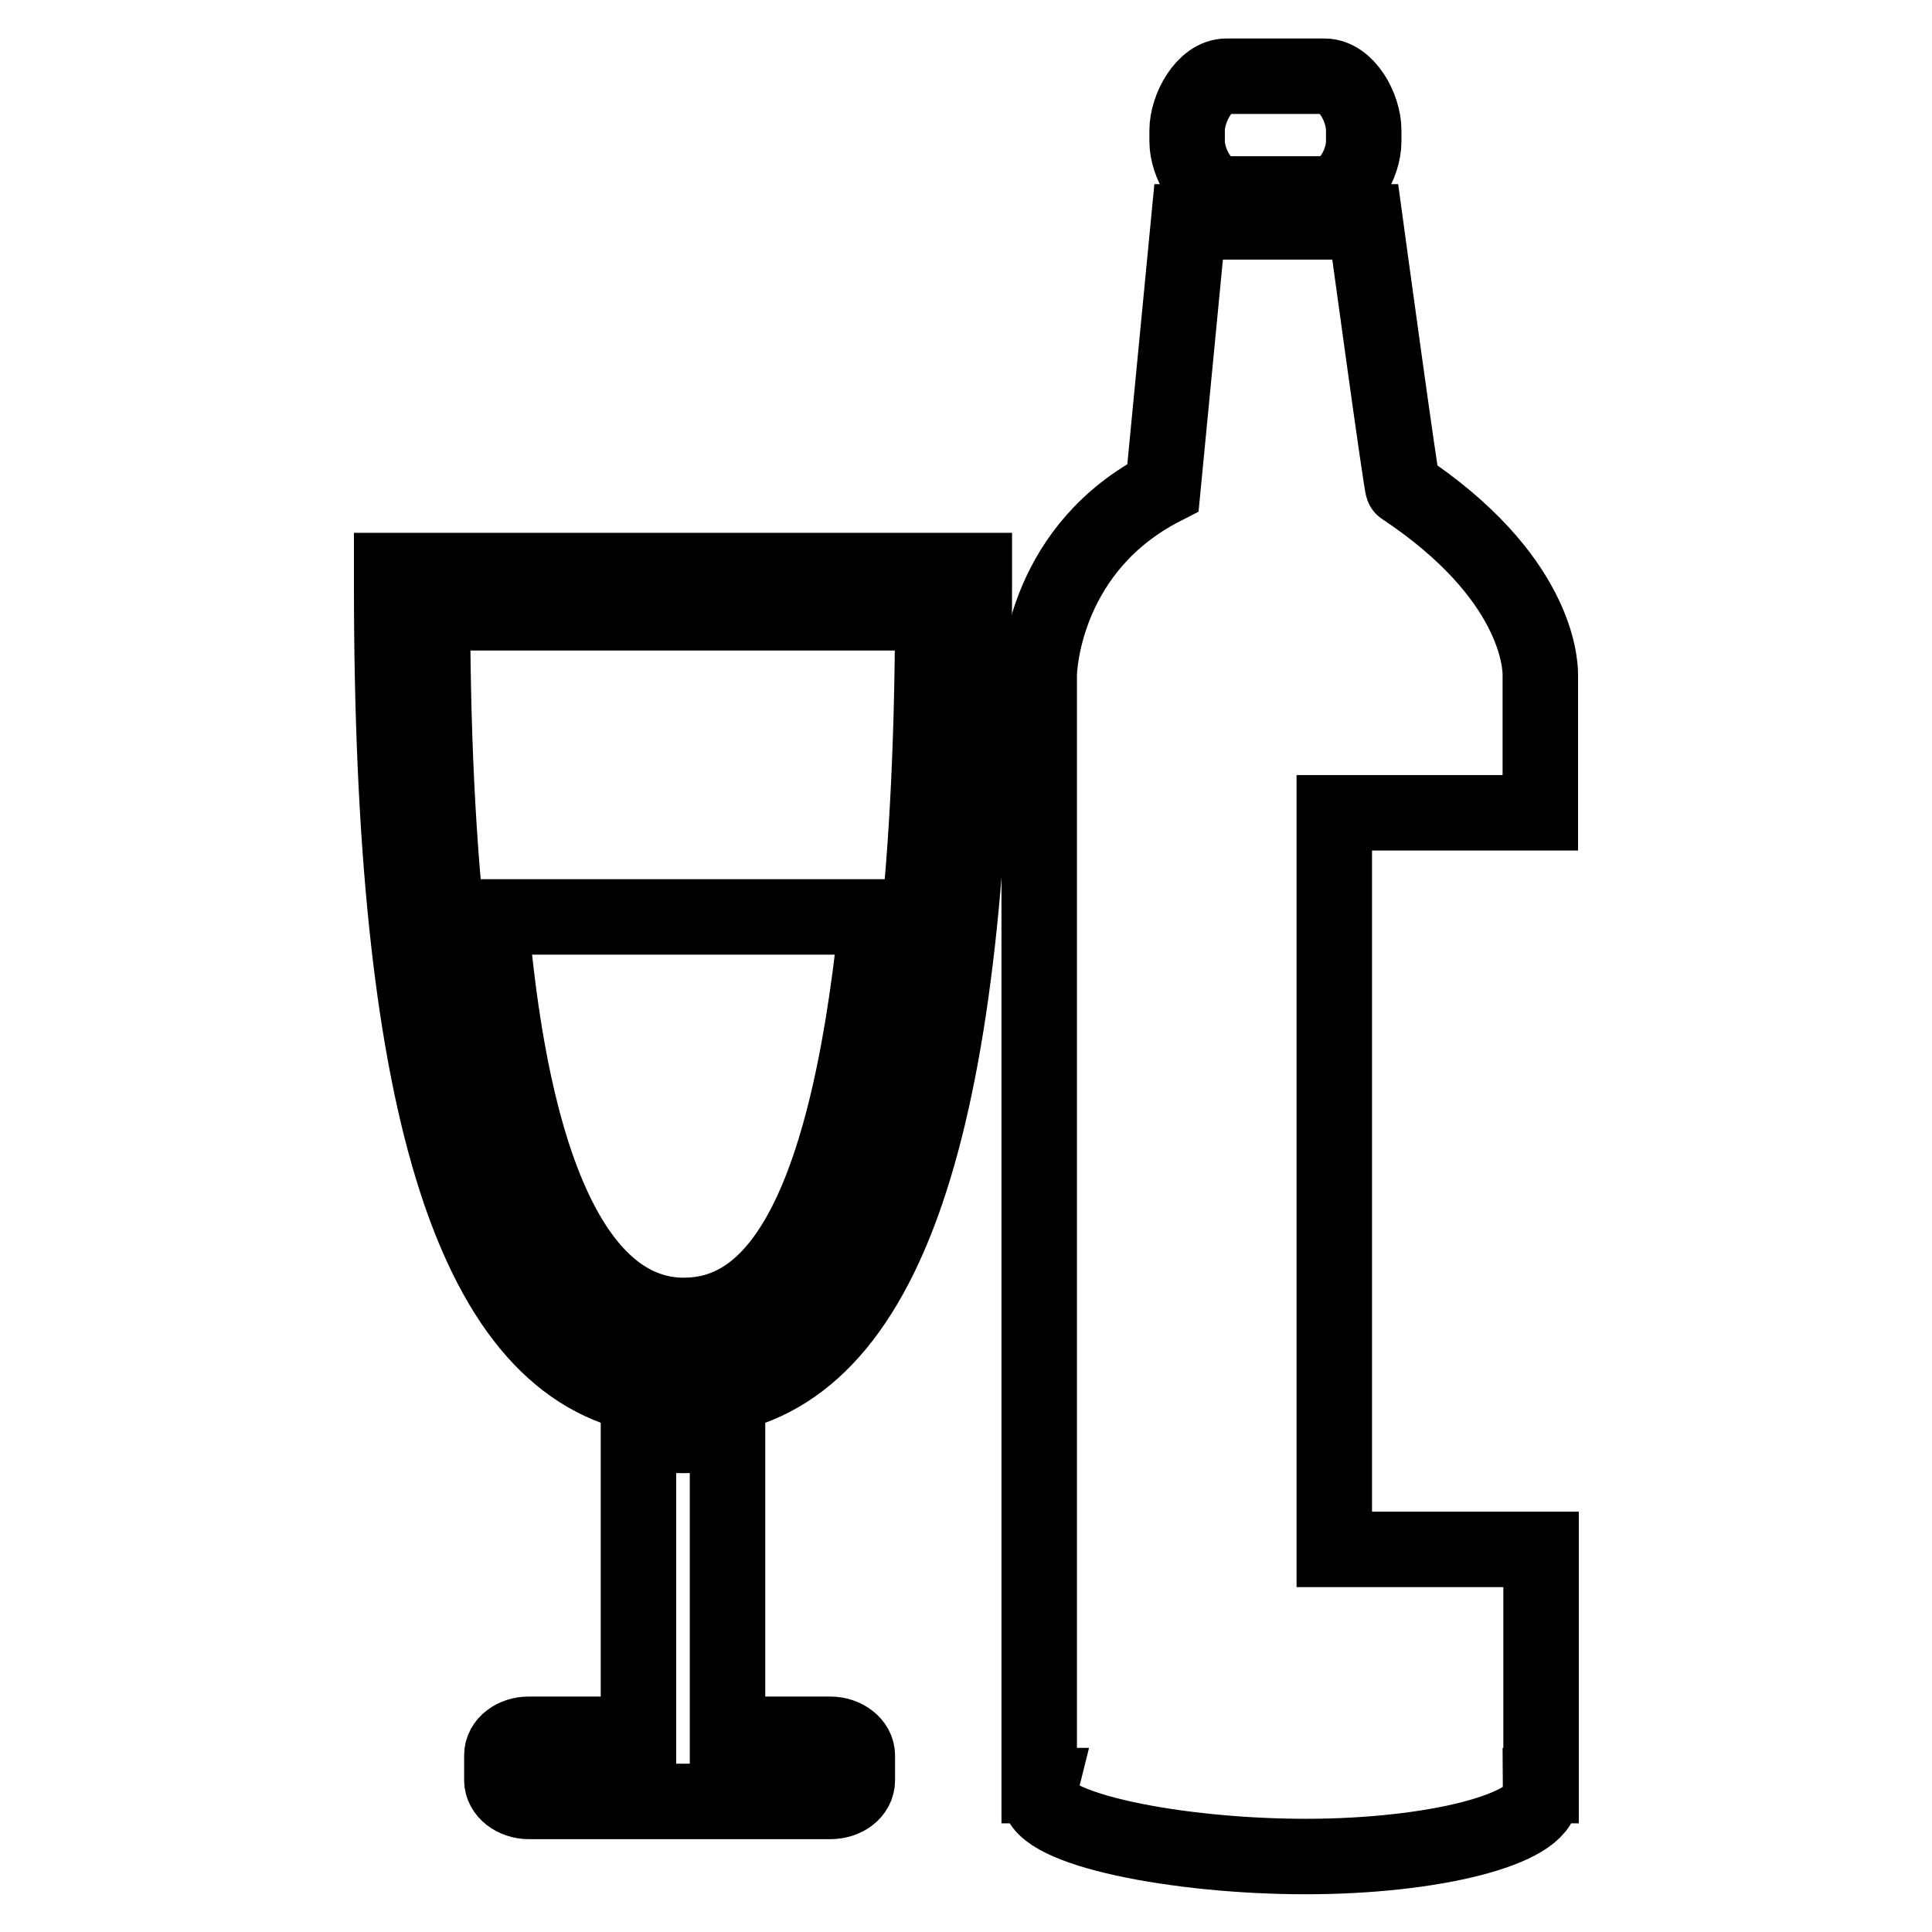
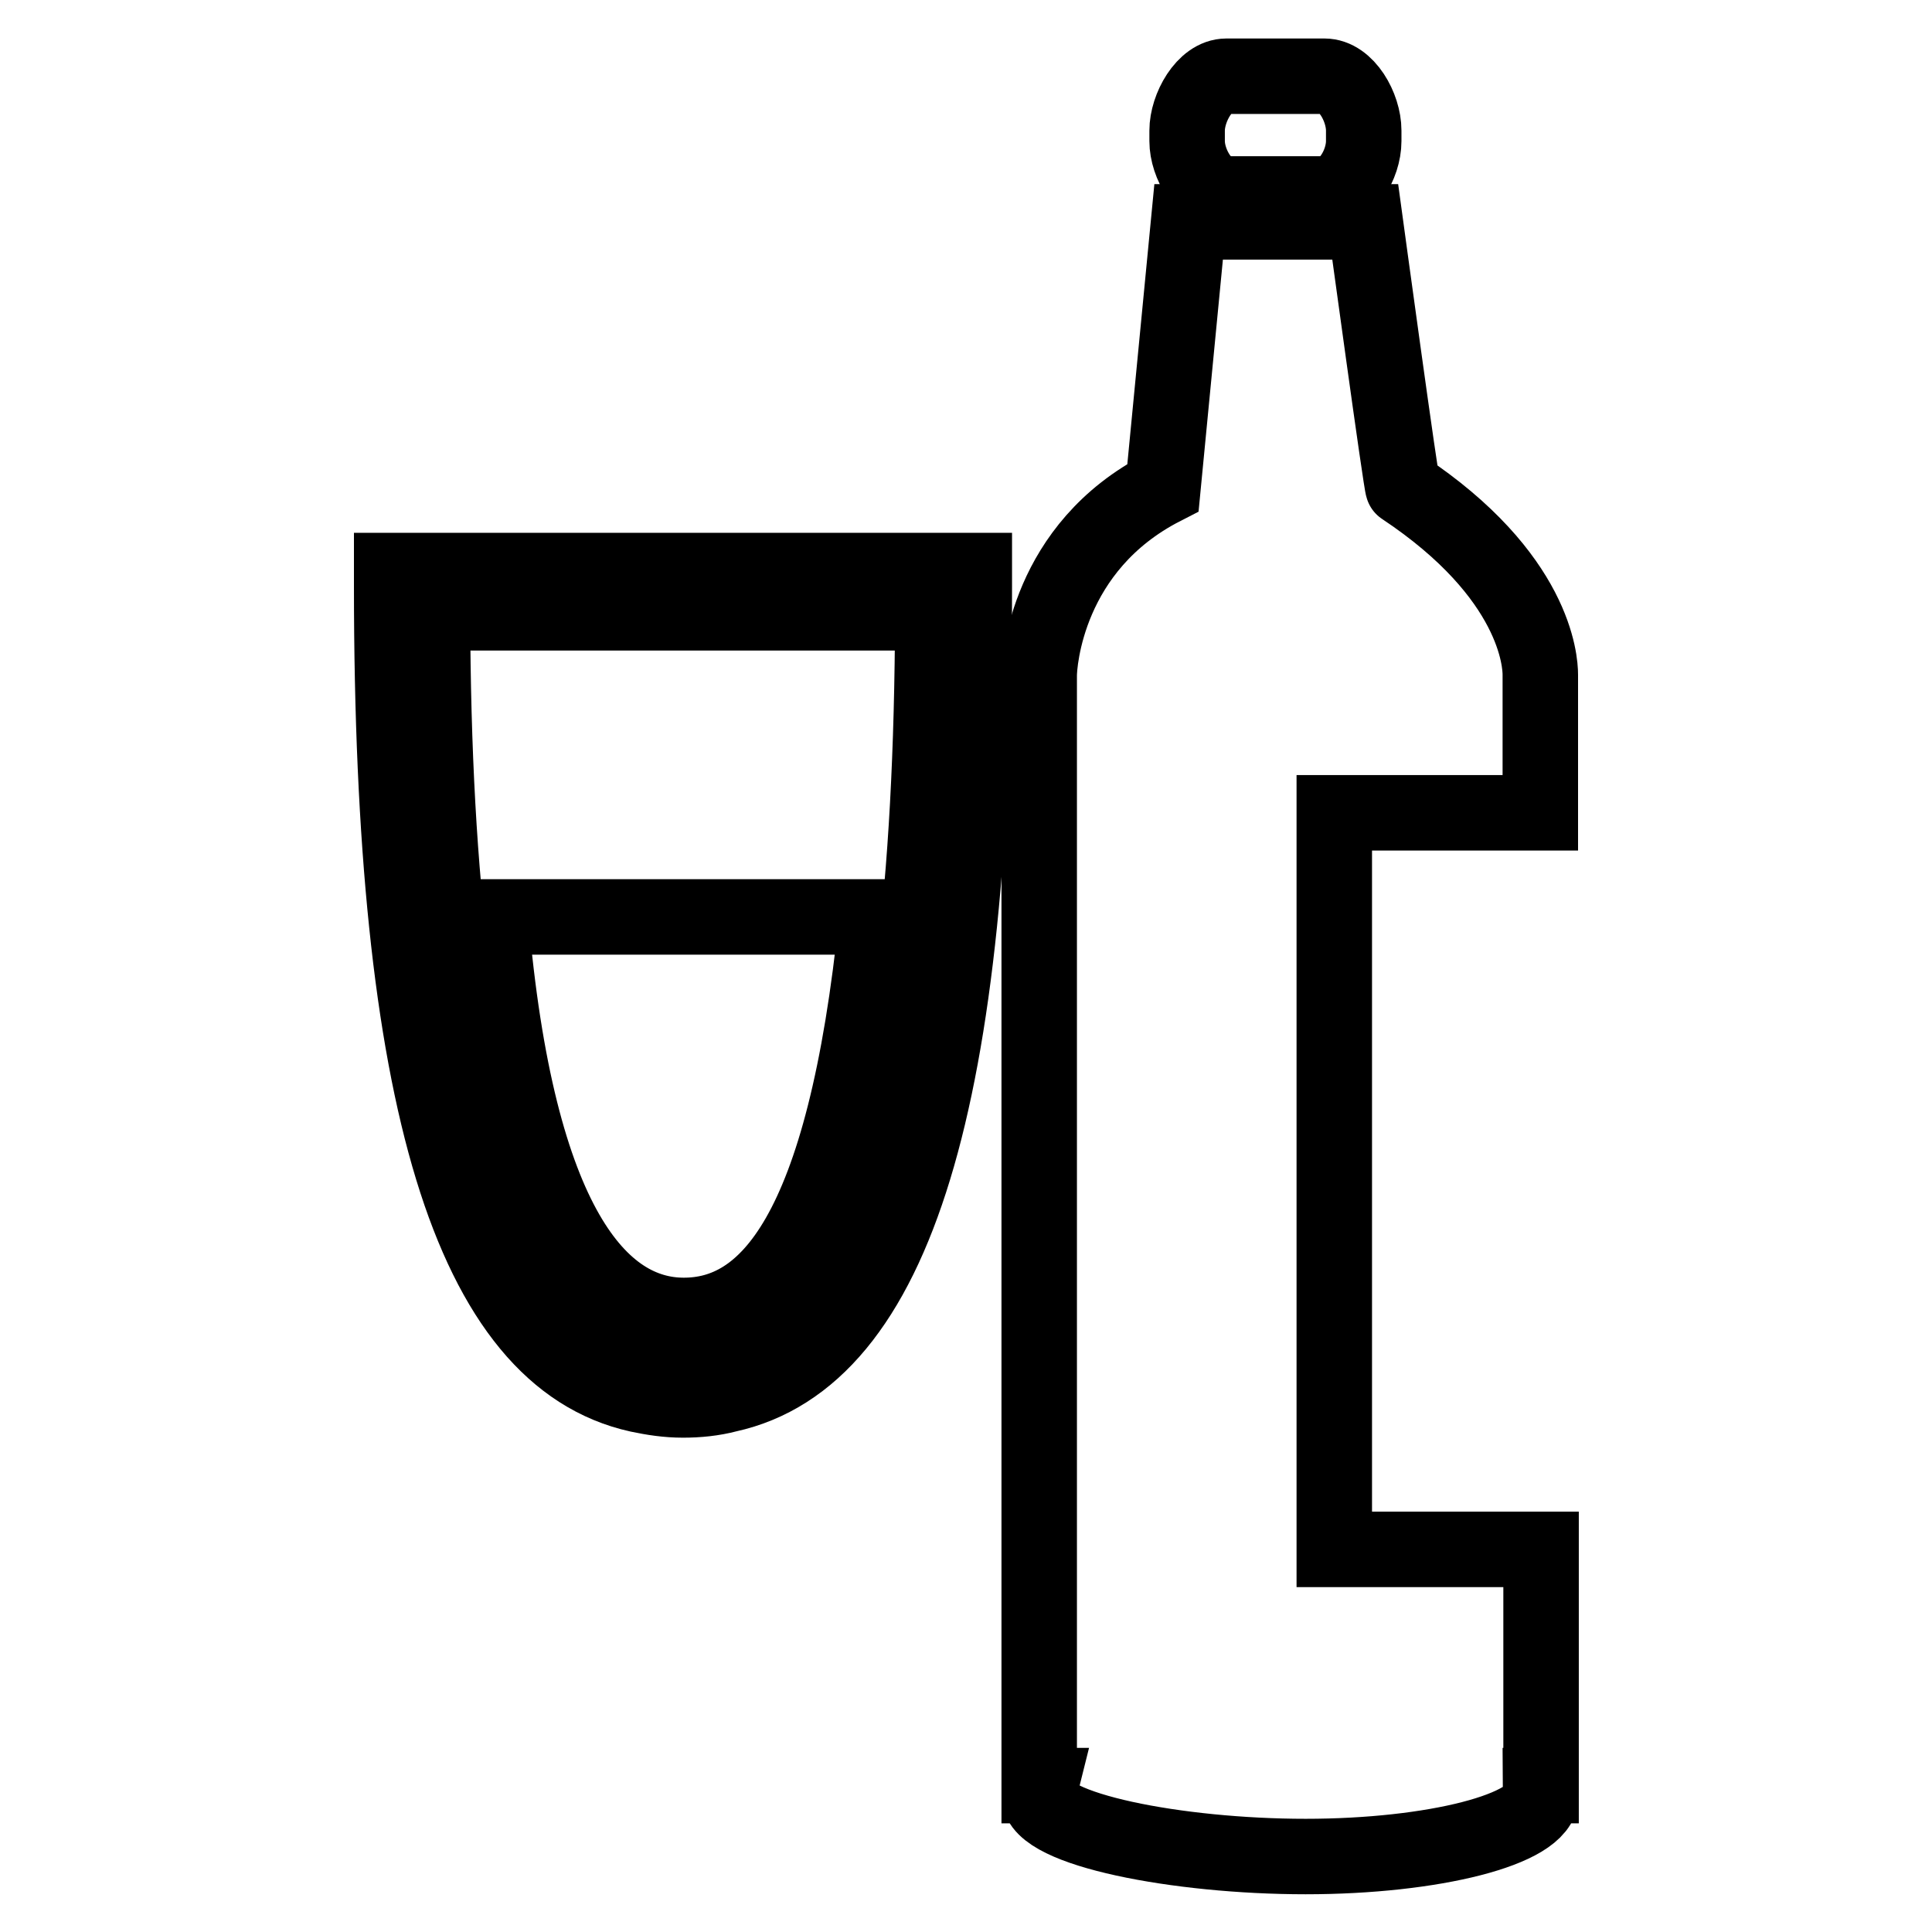
<svg xmlns="http://www.w3.org/2000/svg" version="1.1" x="0px" y="0px" viewBox="0 0 256 256" enable-background="new 0 0 256 256" xml:space="preserve">
  <g>
    <g>
      <path stroke-width="10" fill-opacity="0" stroke="#000000" d="M129.1,75.6H51.9v2.1c0,67.8,10.5,102.2,32.7,107.1c1.9,0.4,3.8,0.7,5.9,0.7c2,0,4-0.2,5.9-0.7c22.3-4.9,32.7-39.3,32.7-107.1L129.1,75.6L129.1,75.6z M113.6,160.2c-0.5,1.4-1.1,2.7-1.6,3.9c-5.3,11.5-12.5,17.2-21.5,17.2c-9,0-16.1-5.8-21.5-17.3c-0.6-1.2-1.1-2.4-1.6-3.8c-6.6-16.8-10-42.2-10.1-79h66.3C123.5,117.9,120.2,143.4,113.6,160.2z" />
      <path stroke-width="10" fill-opacity="0" stroke="#000000" d="M90.6,174.3c10.8,0,21.3-10.3,25.6-52.8H65C68.5,162.8,79.8,174.3,90.6,174.3z" />
-       <path stroke-width="10" fill-opacity="0" stroke="#000000" d="M90.5,190.2c-2,0-3.9-0.2-5.9-0.6v40.2H70.1c-2,0-3.6,1.2-3.6,2.8v3.3c0,1.5,1.6,2.8,3.6,2.8H110c2,0,3.6-1.2,3.6-2.8v-3.3c0-1.5-1.6-2.8-3.6-2.8H96.4v-40.2C94.5,190,92.5,190.2,90.5,190.2z" />
      <path stroke-width="10" fill-opacity="0" stroke="#000000" d="M137.7,89.5V92v11c0,0.7,0,1.6,0,2.5v131.1h0.2c-0.1,0.4-0.2,0.8-0.2,1.3c0,4.5,18.3,8.1,35.3,8.1c16.9,0,31.2-3.6,31.2-8.1c0-0.5-0.1-0.9-0.1-1.3h0.1v-31.3h-27.4v-97.6H200h4.1V103V92v-2.6c0-1.7-0.6-13.1-18.2-24.8c-0.2,0-5-35.2-5-35.2h-23.4l-3.4,35.2C138.7,72.5,137.7,87.8,137.7,89.5z" />
      <path stroke-width="10" fill-opacity="0" stroke="#000000" d="M162.5,25.7h13c2.9,0,5.2-3.9,5.2-7v-1.4c0-3.1-2.3-7.2-5.2-7.2h-13c-2.9,0-5.2,4.2-5.2,7.2v1.4C157.3,21.7,159.6,25.7,162.5,25.7z" />
    </g>
  </g>
</svg>